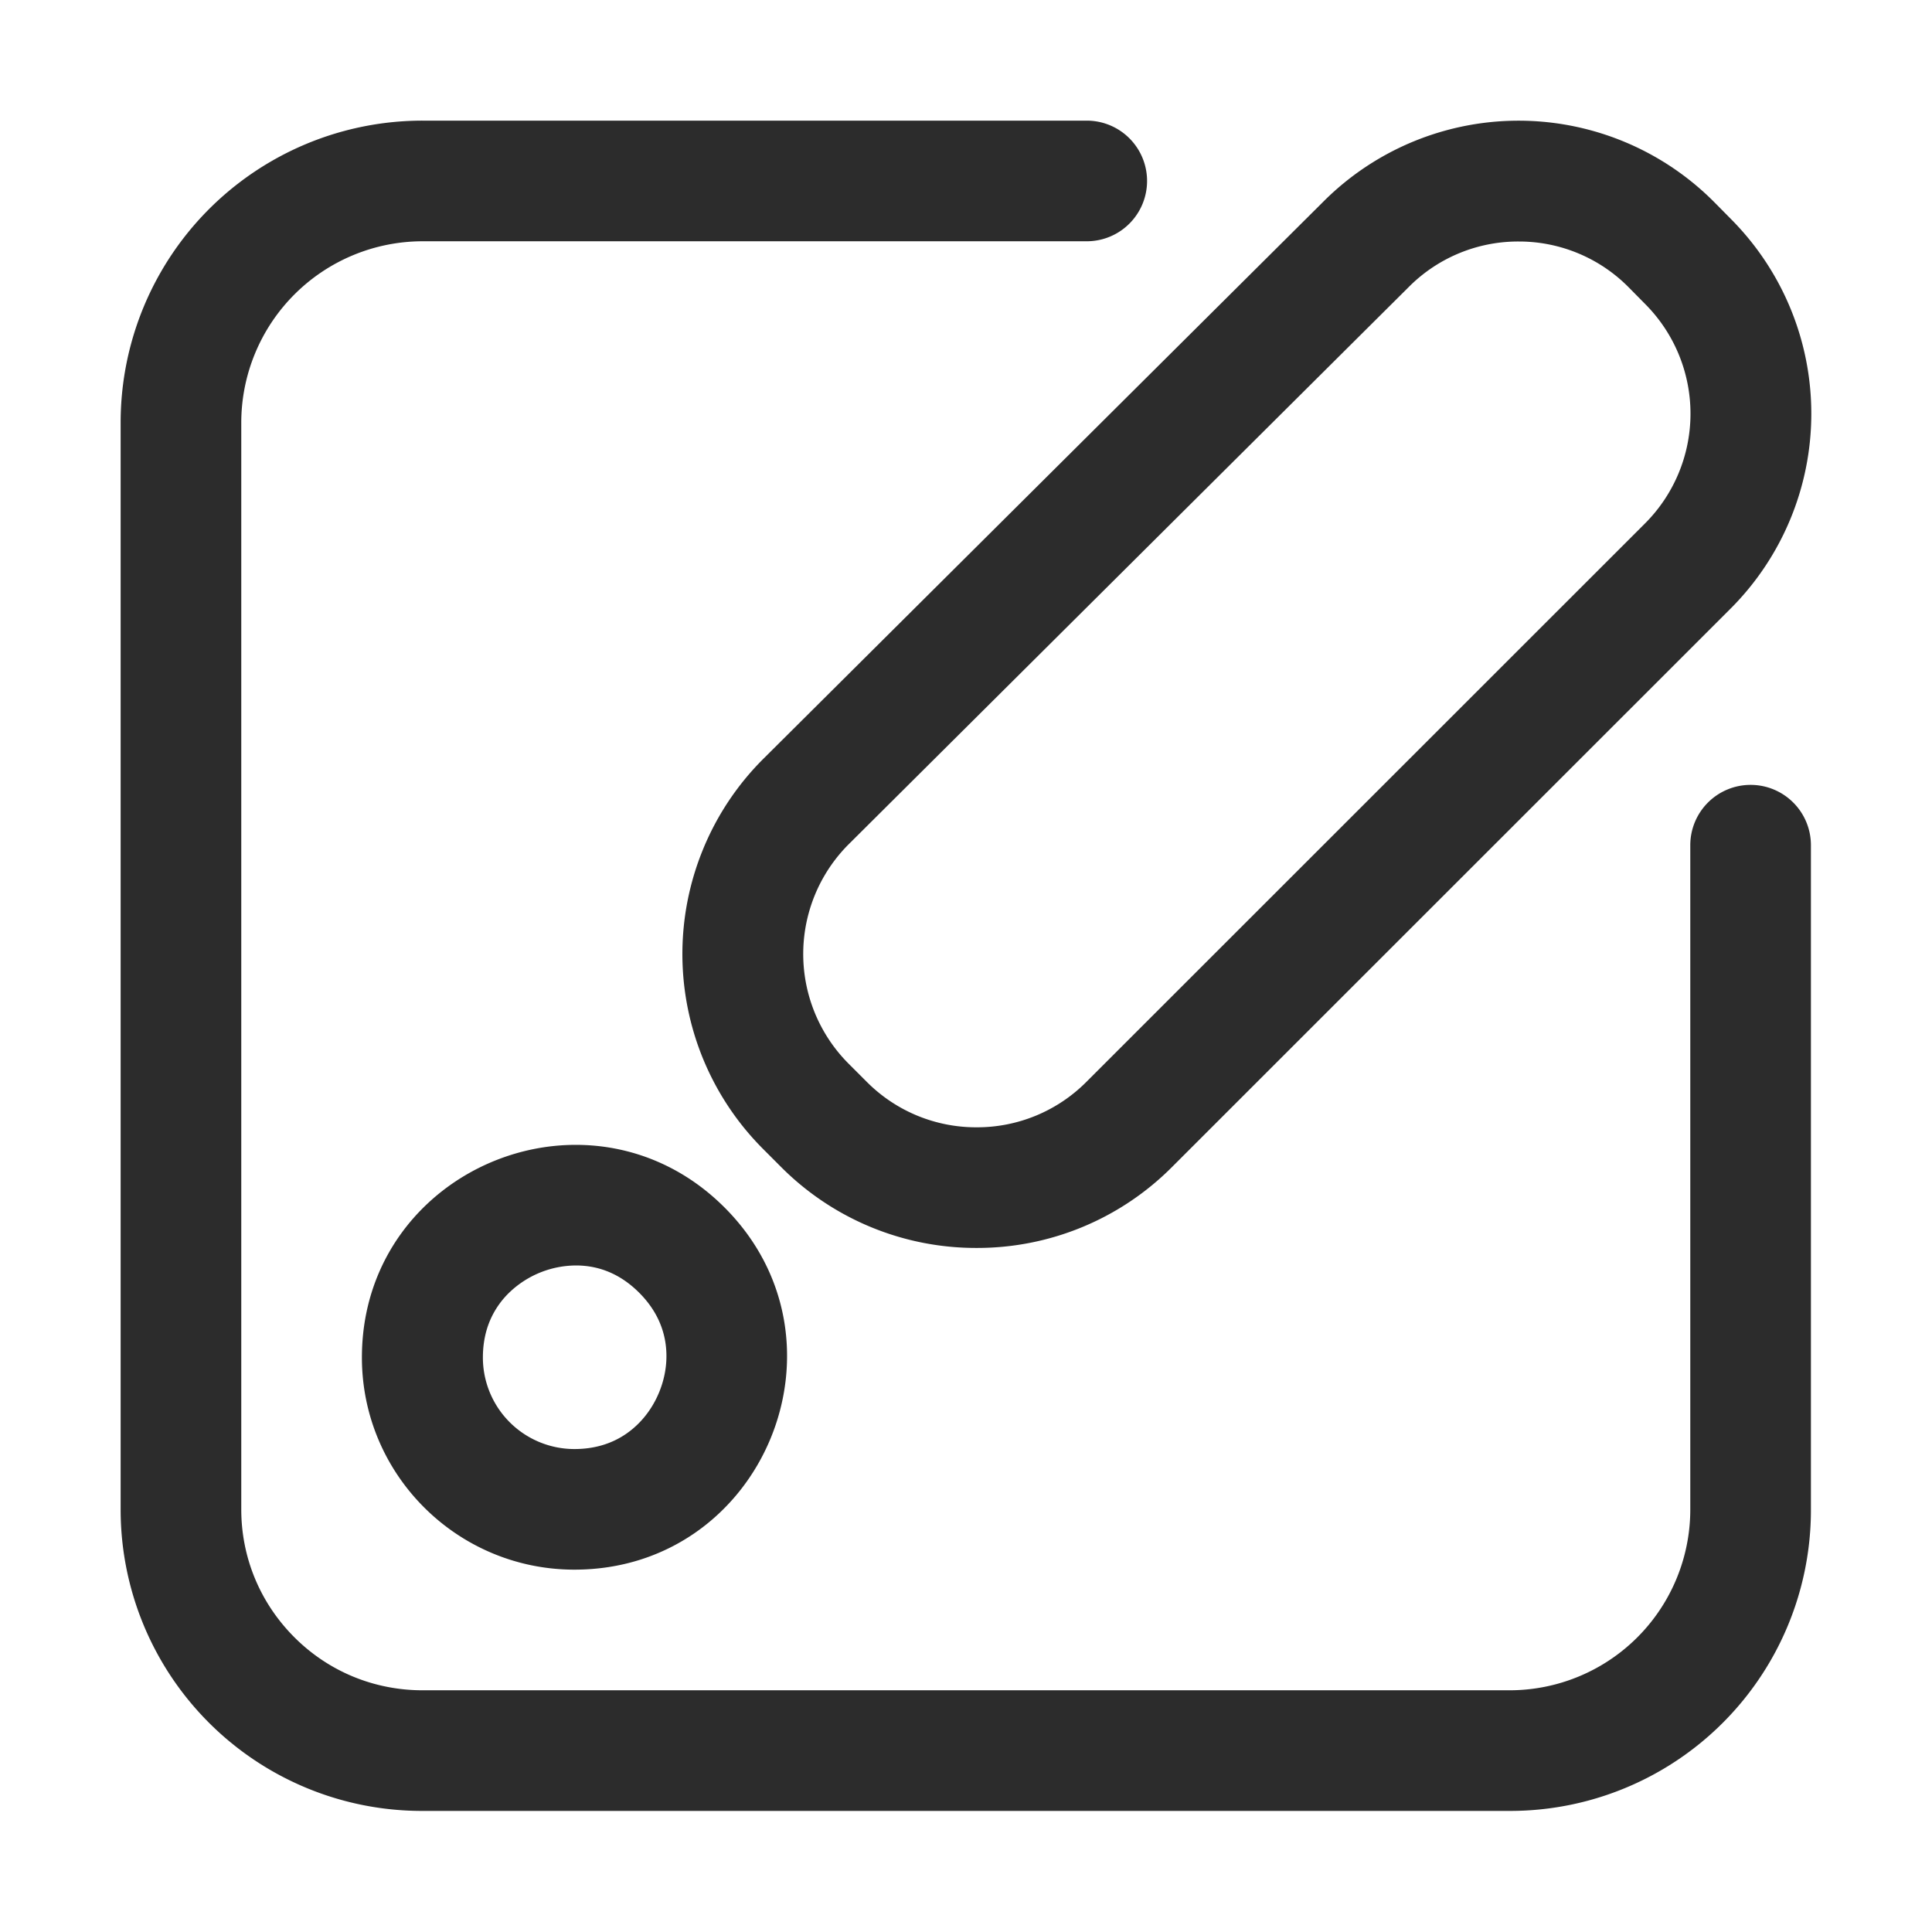
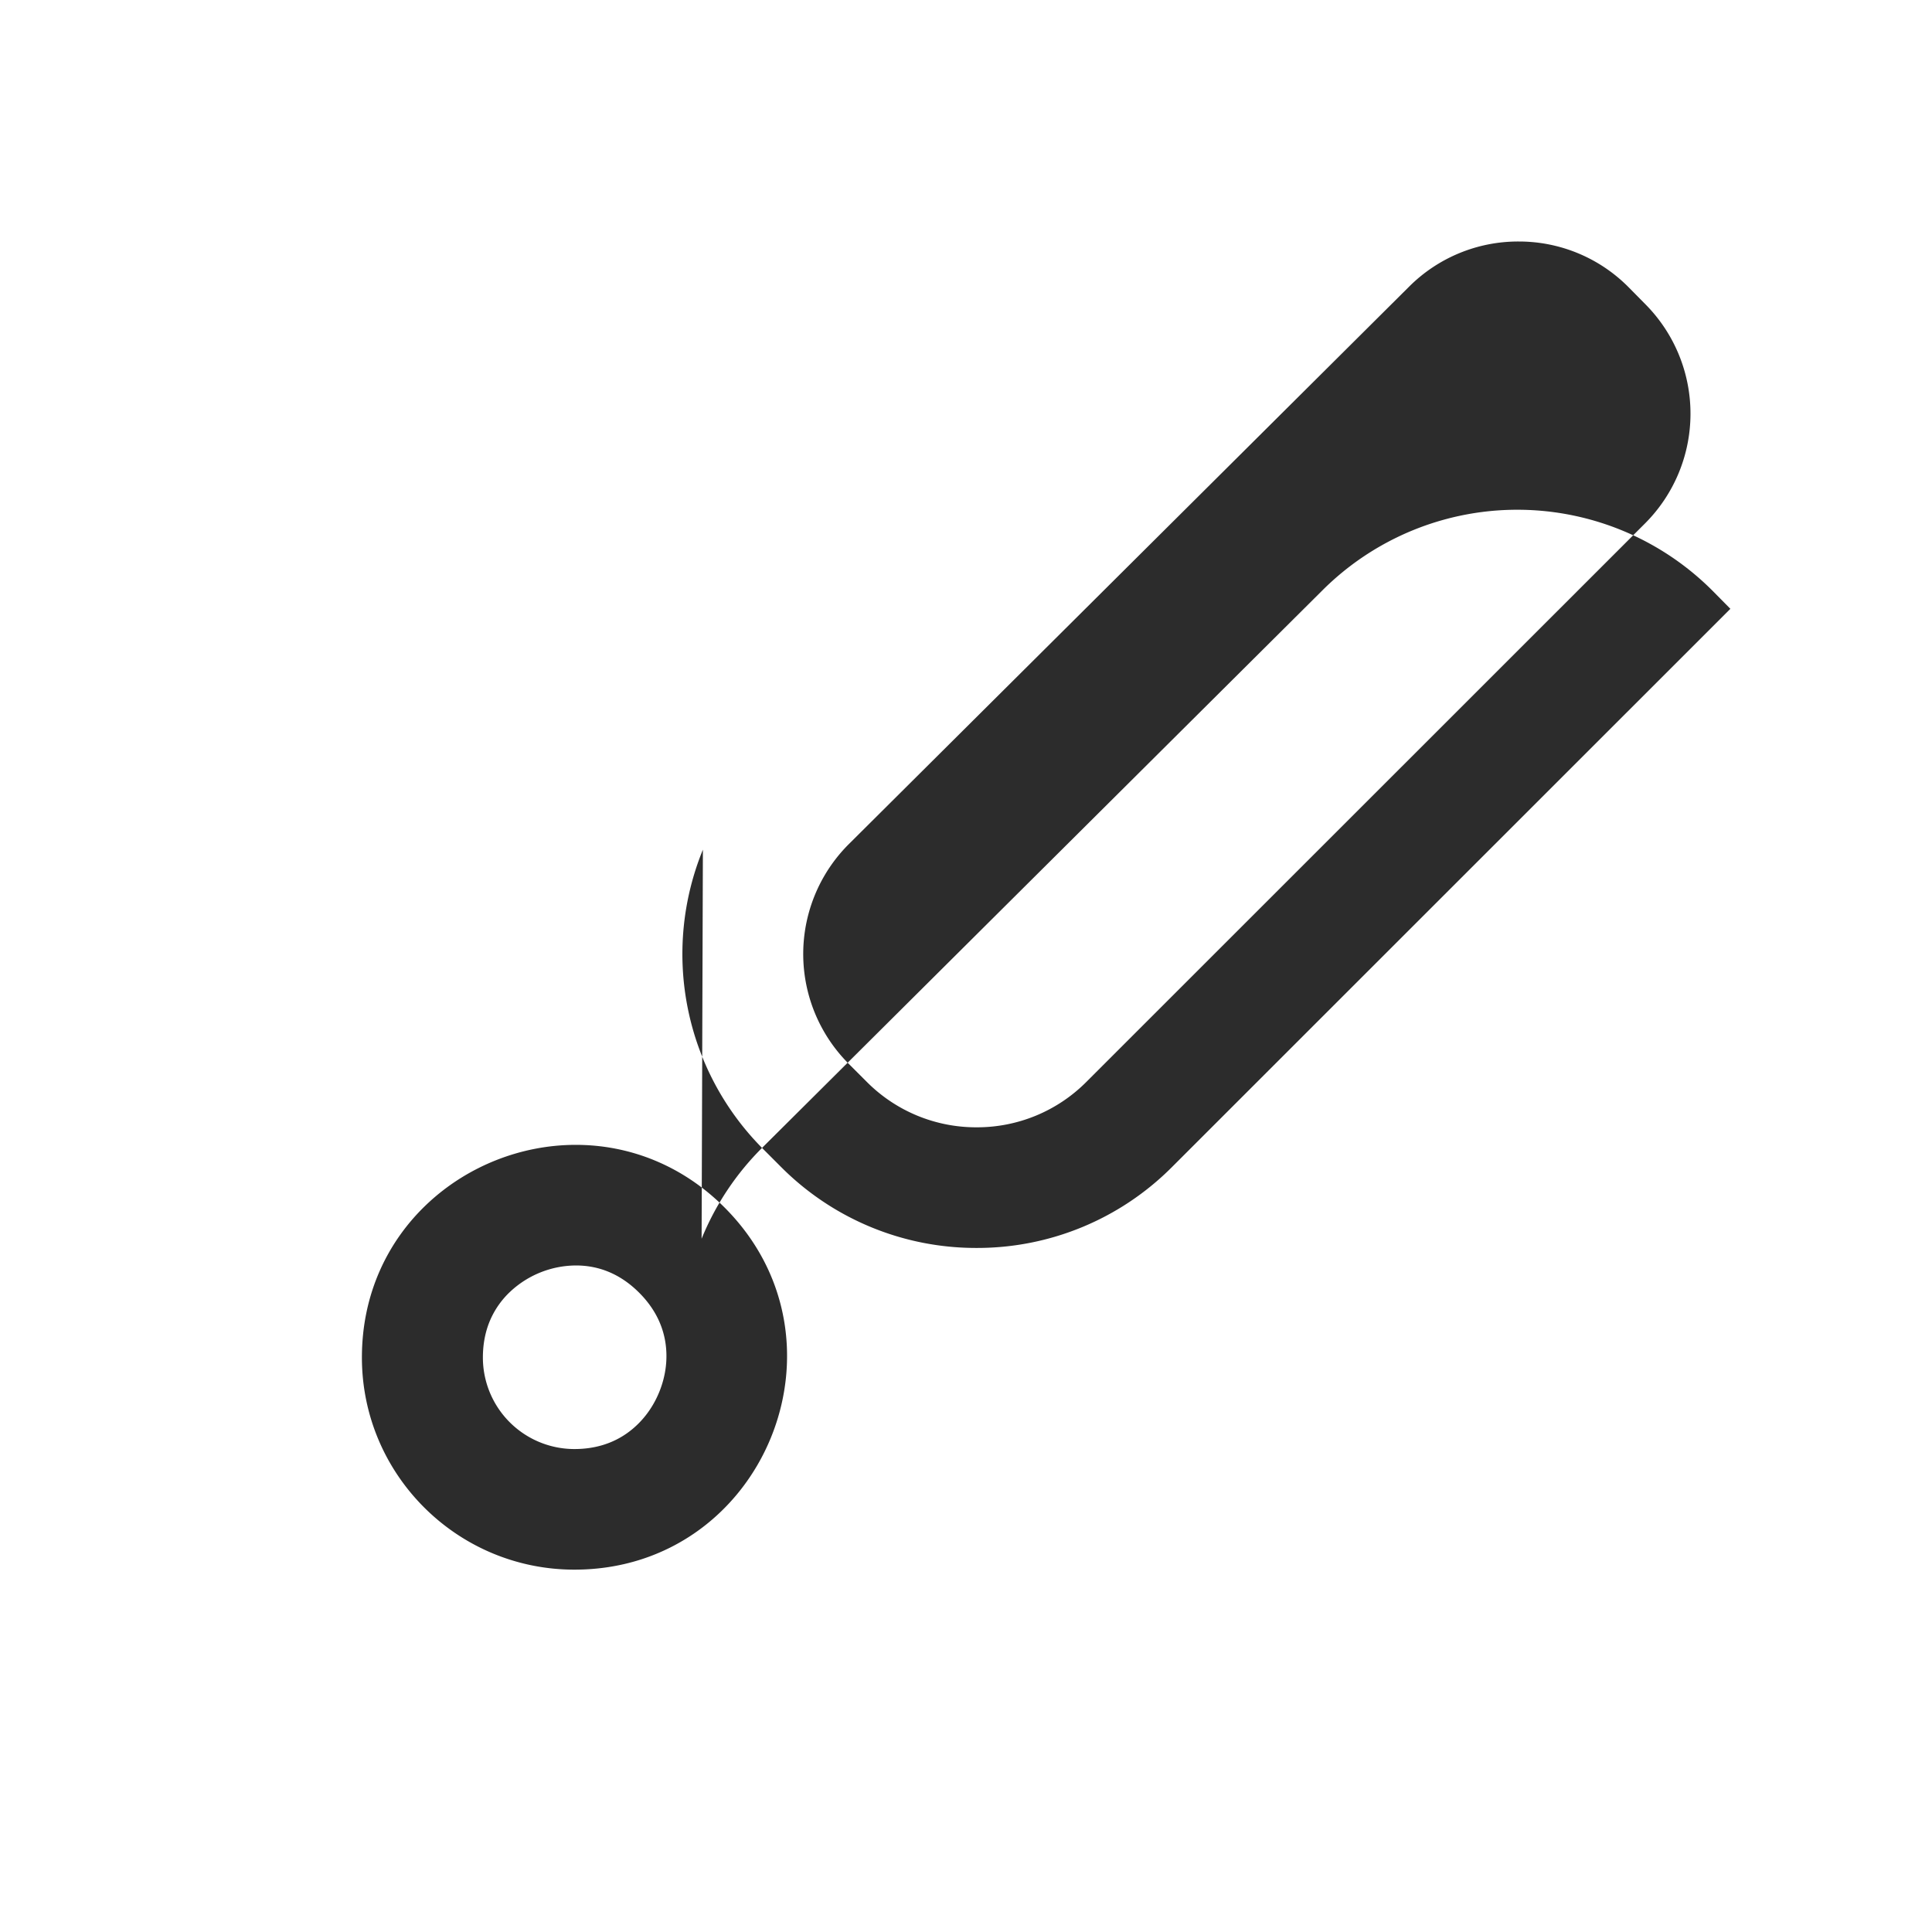
<svg xmlns="http://www.w3.org/2000/svg" t="1688129155912" class="icon" viewBox="0 0 1024 1024" version="1.1" p-id="12392" width="200" height="200">
-   <path d="M927.855 416.001a31.974 31.974 0 0 0-31.97 31.999v352A95.805 95.805 0 0 1 800 895.885H224c-25.648 0-49.808-9.931-67.943-28.061s-28.177-42.182-28.177-67.824V224A96.203 96.203 0 0 1 224 127.88h352a31.97 31.97 0 1 0 0-63.94H224A160.031 160.031 0 0 0 63.94 224v576A159.702 159.702 0 0 0 224 959.825h576A159.446 159.446 0 0 0 959.825 800v-352a31.974 31.974 0 0 0-31.97-31.999z" fill="#2c2c2c" p-id="12393" />
-   <path d="M372.547 450.345a146.195 146.195 0 0 0 31.959 158.687l9.602 9.616A145.809 145.809 0 0 0 517.565 661.438h0.054a145.668 145.668 0 0 0 103.428-42.746l296.09-296.007a146.181 146.181 0 0 0 0.679-206.209l-8.84-8.952a146.195 146.195 0 0 0-207.293-0.932l-296.856 295.36a145.401 145.401 0 0 0-32.281 48.392z m77.425-3.027l296.856-295.36A81.724 81.724 0 0 1 804.851 128h0.383a81.735 81.735 0 0 1 58.193 24.481l8.84 8.955a82.291 82.291 0 0 1-0.376 115.999l-296.09 295.992a81.717 81.717 0 0 1-58.182 24.07h-0.029a81.692 81.692 0 0 1-58.193-24.106l-9.602-9.602a82.273 82.273 0 0 1 0.177-116.472zM384.002 639.972c-22.91-22.914-51.177-33.173-78.813-33.173-57.821 0-113.369 44.892-113.369 112.708C191.821 781.602 242.344 831.945 304.453 831.945c100.202 0 150.397-121.121 79.55-191.979z m-34.701 98.096c-3.681 8.879-9.562 16.346-17.007 21.595-7.875 5.549-17.239 8.359-27.816 8.359a48.526 48.526 0 0 1-48.537-48.53c0-7.369 1.369-14.186 4.068-20.262a45.336 45.336 0 0 1 10.592-14.778 51.354 51.354 0 0 1 34.679-13.727c12.644 0 23.925 4.859 33.505 14.45 7.489 7.492 12.12 16.101 13.763 25.594 1.553 8.981 0.43 18.42-3.248 27.299z" fill="#2c2c2c" p-id="12394" />
+   <path d="M372.547 450.345a146.195 146.195 0 0 0 31.959 158.687l9.602 9.616A145.809 145.809 0 0 0 517.565 661.438h0.054a145.668 145.668 0 0 0 103.428-42.746l296.09-296.007l-8.84-8.952a146.195 146.195 0 0 0-207.293-0.932l-296.856 295.36a145.401 145.401 0 0 0-32.281 48.392z m77.425-3.027l296.856-295.36A81.724 81.724 0 0 1 804.851 128h0.383a81.735 81.735 0 0 1 58.193 24.481l8.84 8.955a82.291 82.291 0 0 1-0.376 115.999l-296.09 295.992a81.717 81.717 0 0 1-58.182 24.07h-0.029a81.692 81.692 0 0 1-58.193-24.106l-9.602-9.602a82.273 82.273 0 0 1 0.177-116.472zM384.002 639.972c-22.91-22.914-51.177-33.173-78.813-33.173-57.821 0-113.369 44.892-113.369 112.708C191.821 781.602 242.344 831.945 304.453 831.945c100.202 0 150.397-121.121 79.55-191.979z m-34.701 98.096c-3.681 8.879-9.562 16.346-17.007 21.595-7.875 5.549-17.239 8.359-27.816 8.359a48.526 48.526 0 0 1-48.537-48.53c0-7.369 1.369-14.186 4.068-20.262a45.336 45.336 0 0 1 10.592-14.778 51.354 51.354 0 0 1 34.679-13.727c12.644 0 23.925 4.859 33.505 14.45 7.489 7.492 12.12 16.101 13.763 25.594 1.553 8.981 0.43 18.42-3.248 27.299z" fill="#2c2c2c" p-id="12394" />
</svg>